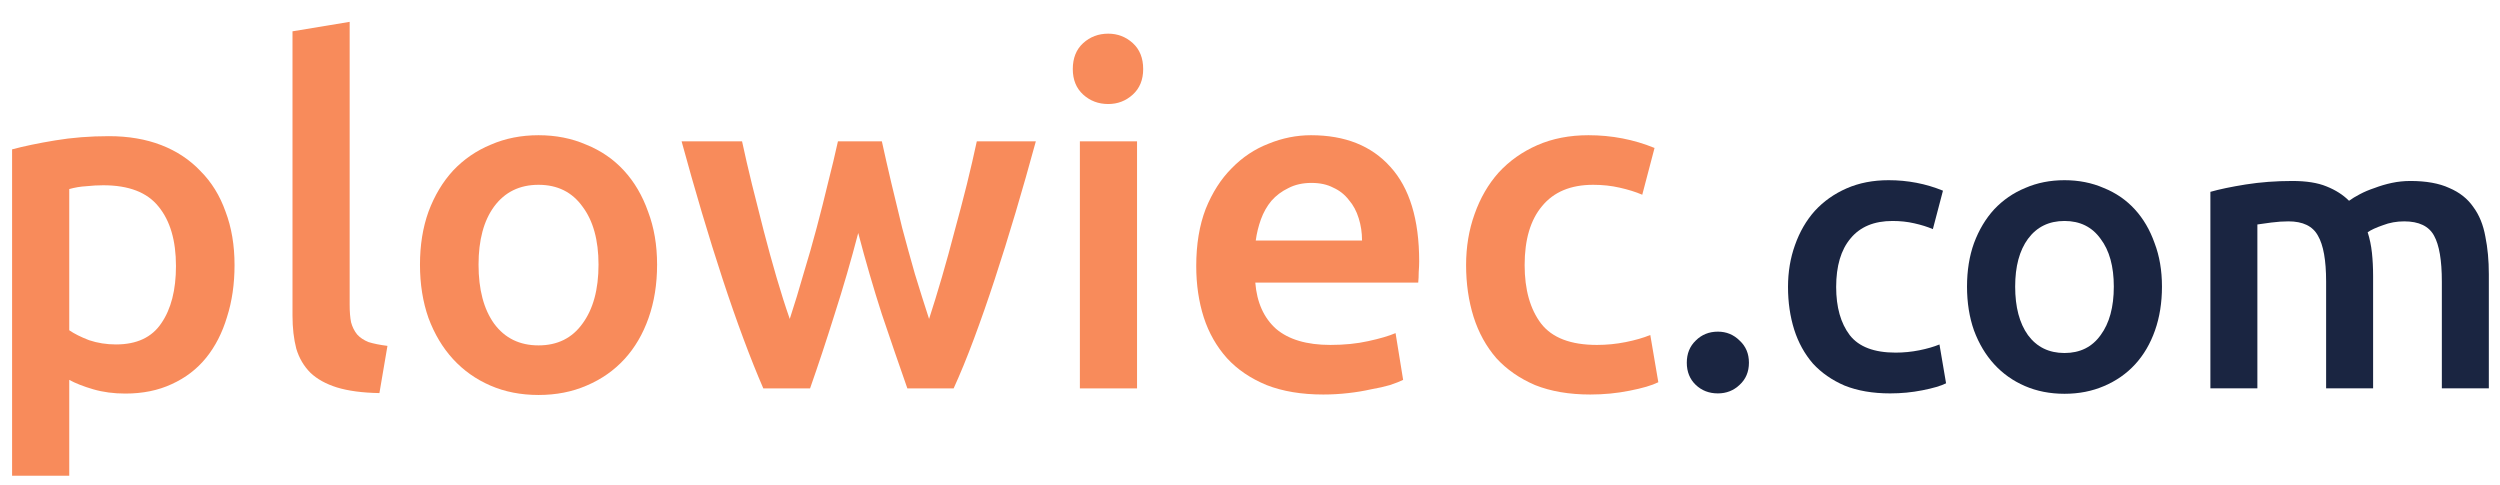
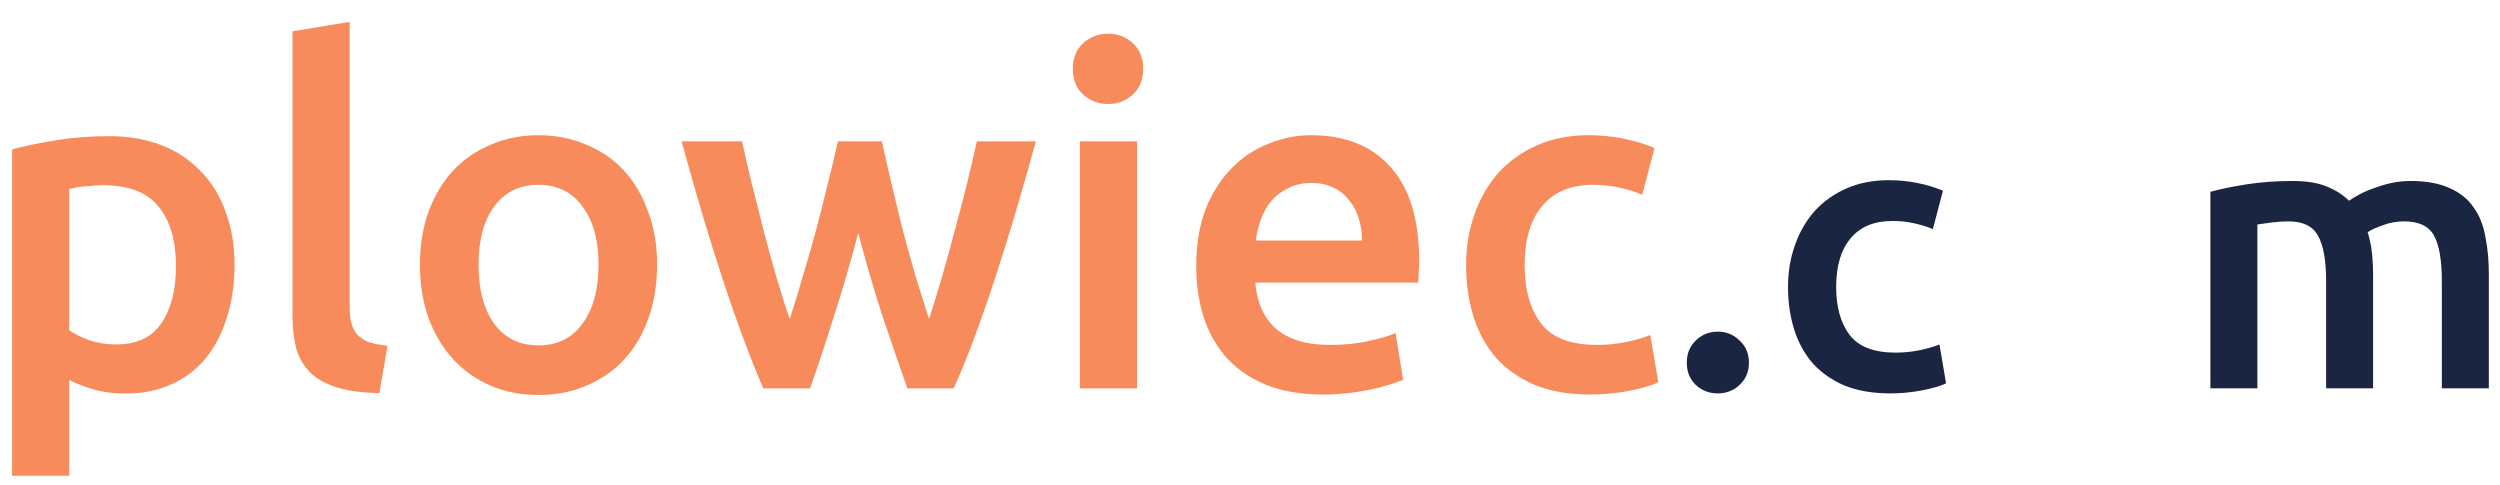
<svg xmlns="http://www.w3.org/2000/svg" width="103" height="20" viewBox="0 0 103 20" fill="none">
  <path d="M72.056 14.944C72.056 15.317 71.928 15.621 71.672 15.856C71.427 16.09 71.128 16.208 70.776 16.208C70.413 16.208 70.109 16.09 69.864 15.856C69.619 15.621 69.496 15.317 69.496 14.944C69.496 14.57 69.619 14.267 69.864 14.032C70.109 13.787 70.413 13.664 70.776 13.664C71.128 13.664 71.427 13.787 71.672 14.032C71.928 14.267 72.056 14.57 72.056 14.944Z" fill="#1A2541" />
  <path d="M73.666 11.824C73.666 11.205 73.762 10.629 73.954 10.096C74.146 9.552 74.418 9.082 74.77 8.688C75.133 8.293 75.57 7.984 76.082 7.76C76.594 7.536 77.17 7.424 77.81 7.424C78.599 7.424 79.346 7.568 80.05 7.856L79.634 9.44C79.41 9.344 79.154 9.264 78.866 9.2C78.589 9.136 78.29 9.104 77.97 9.104C77.213 9.104 76.637 9.344 76.242 9.824C75.847 10.293 75.65 10.96 75.65 11.824C75.65 12.656 75.837 13.317 76.21 13.808C76.583 14.288 77.213 14.528 78.098 14.528C78.429 14.528 78.754 14.496 79.074 14.432C79.394 14.368 79.671 14.288 79.906 14.192L80.178 15.792C79.965 15.899 79.639 15.995 79.202 16.08C78.775 16.165 78.333 16.208 77.874 16.208C77.159 16.208 76.535 16.101 76.002 15.888C75.479 15.664 75.042 15.36 74.69 14.976C74.349 14.581 74.093 14.117 73.922 13.584C73.751 13.04 73.666 12.453 73.666 11.824Z" fill="#1A2541" />
-   <path d="M89.073 11.808C89.073 12.469 88.977 13.072 88.785 13.616C88.593 14.16 88.321 14.624 87.969 15.008C87.617 15.392 87.19 15.691 86.689 15.904C86.198 16.117 85.654 16.224 85.057 16.224C84.46 16.224 83.916 16.117 83.425 15.904C82.934 15.691 82.513 15.392 82.161 15.008C81.809 14.624 81.532 14.16 81.329 13.616C81.137 13.072 81.041 12.469 81.041 11.808C81.041 11.146 81.137 10.549 81.329 10.016C81.532 9.472 81.809 9.008 82.161 8.624C82.524 8.24 82.95 7.946 83.441 7.744C83.932 7.53 84.47 7.424 85.057 7.424C85.644 7.424 86.182 7.53 86.673 7.744C87.174 7.946 87.601 8.24 87.953 8.624C88.305 9.008 88.577 9.472 88.769 10.016C88.972 10.549 89.073 11.146 89.073 11.808ZM87.089 11.808C87.089 10.976 86.908 10.32 86.545 9.84C86.193 9.349 85.697 9.104 85.057 9.104C84.417 9.104 83.916 9.349 83.553 9.84C83.201 10.32 83.025 10.976 83.025 11.808C83.025 12.65 83.201 13.317 83.553 13.808C83.916 14.299 84.417 14.544 85.057 14.544C85.697 14.544 86.193 14.299 86.545 13.808C86.908 13.317 87.089 12.65 87.089 11.808Z" fill="#1A2541" />
  <path d="M95.836 11.6C95.836 10.725 95.724 10.096 95.5 9.712C95.286 9.317 94.881 9.12 94.284 9.12C94.07 9.12 93.836 9.136 93.58 9.168C93.324 9.2 93.132 9.226 93.004 9.248V16H91.068V7.904C91.441 7.797 91.926 7.696 92.524 7.6C93.132 7.504 93.772 7.456 94.444 7.456C95.02 7.456 95.489 7.53 95.852 7.68C96.225 7.829 96.534 8.026 96.78 8.272C96.897 8.186 97.046 8.096 97.228 8C97.409 7.904 97.612 7.818 97.836 7.744C98.06 7.658 98.294 7.589 98.54 7.536C98.796 7.482 99.052 7.456 99.308 7.456C99.958 7.456 100.492 7.552 100.908 7.744C101.334 7.925 101.665 8.186 101.9 8.528C102.145 8.858 102.31 9.264 102.396 9.744C102.492 10.213 102.54 10.73 102.54 11.296V16H100.604V11.6C100.604 10.725 100.497 10.096 100.284 9.712C100.07 9.317 99.66 9.12 99.052 9.12C98.742 9.12 98.449 9.173 98.172 9.28C97.894 9.376 97.686 9.472 97.548 9.568C97.633 9.834 97.692 10.117 97.724 10.416C97.756 10.714 97.772 11.034 97.772 11.376V16H95.836V11.6Z" fill="#1A2541" />
  <path d="M7.25 10.961C7.25 9.91 7.01 9.093 6.53 8.509C6.063 7.925 5.305 7.633 4.254 7.633C4.033 7.633 3.8 7.646 3.553 7.672C3.32 7.685 3.086 7.724 2.853 7.789V13.607C3.06 13.75 3.333 13.886 3.67 14.016C4.02 14.133 4.39 14.191 4.779 14.191C5.635 14.191 6.258 13.899 6.647 13.316C7.049 12.732 7.25 11.947 7.25 10.961ZM9.663 10.922C9.663 11.7 9.56 12.414 9.352 13.063C9.158 13.711 8.872 14.269 8.496 14.736C8.12 15.203 7.646 15.566 7.075 15.826C6.518 16.085 5.882 16.215 5.168 16.215C4.688 16.215 4.247 16.157 3.845 16.04C3.443 15.923 3.112 15.793 2.853 15.651V19.601H0.498V6.154C0.978 6.025 1.568 5.901 2.269 5.785C2.969 5.668 3.709 5.61 4.487 5.61C5.292 5.61 6.012 5.733 6.647 5.979C7.283 6.226 7.821 6.583 8.262 7.05C8.716 7.504 9.06 8.061 9.294 8.723C9.54 9.372 9.663 10.105 9.663 10.922Z" fill="#F88B5B" />
  <path d="M15.632 16.195C14.931 16.183 14.347 16.105 13.88 15.962C13.426 15.819 13.063 15.618 12.791 15.359C12.518 15.086 12.324 14.755 12.207 14.366C12.103 13.964 12.051 13.51 12.051 13.004V1.29L14.406 0.9V12.557C14.406 12.842 14.425 13.082 14.464 13.277C14.516 13.471 14.6 13.64 14.717 13.783C14.834 13.912 14.99 14.016 15.184 14.094C15.392 14.159 15.651 14.211 15.963 14.25L15.632 16.195Z" fill="#F88B5B" />
  <path d="M27.072 10.903C27.072 11.707 26.955 12.44 26.721 13.101C26.488 13.763 26.157 14.327 25.729 14.794C25.301 15.261 24.782 15.625 24.172 15.884C23.575 16.144 22.914 16.273 22.187 16.273C21.461 16.273 20.799 16.144 20.202 15.884C19.605 15.625 19.093 15.261 18.665 14.794C18.237 14.327 17.9 13.763 17.653 13.101C17.42 12.44 17.303 11.707 17.303 10.903C17.303 10.098 17.42 9.372 17.653 8.723C17.9 8.061 18.237 7.497 18.665 7.03C19.106 6.563 19.625 6.206 20.222 5.96C20.819 5.7 21.474 5.571 22.187 5.571C22.901 5.571 23.556 5.7 24.152 5.96C24.762 6.206 25.281 6.563 25.709 7.03C26.137 7.497 26.468 8.061 26.702 8.723C26.948 9.372 27.072 10.098 27.072 10.903ZM24.659 10.903C24.659 9.891 24.438 9.093 23.997 8.509C23.569 7.912 22.965 7.614 22.187 7.614C21.409 7.614 20.799 7.912 20.358 8.509C19.93 9.093 19.716 9.891 19.716 10.903C19.716 11.927 19.93 12.738 20.358 13.335C20.799 13.932 21.409 14.23 22.187 14.23C22.965 14.23 23.569 13.932 23.997 13.335C24.438 12.738 24.659 11.927 24.659 10.903Z" fill="#F88B5B" />
  <path d="M35.359 9.599C35.061 10.74 34.737 11.856 34.386 12.946C34.049 14.023 33.712 15.041 33.375 16.001H31.448C31.189 15.404 30.916 14.723 30.631 13.958C30.346 13.192 30.06 12.375 29.775 11.506C29.489 10.637 29.204 9.722 28.918 8.762C28.633 7.802 28.354 6.823 28.082 5.824H30.573C30.689 6.369 30.826 6.959 30.981 7.594C31.137 8.217 31.299 8.859 31.468 9.521C31.636 10.17 31.811 10.805 31.993 11.428C32.175 12.051 32.356 12.621 32.538 13.14C32.733 12.544 32.921 11.927 33.102 11.292C33.297 10.656 33.478 10.02 33.647 9.385C33.816 8.749 33.971 8.133 34.114 7.536C34.27 6.926 34.406 6.356 34.523 5.824H36.333C36.449 6.356 36.579 6.926 36.722 7.536C36.864 8.133 37.014 8.749 37.169 9.385C37.338 10.02 37.513 10.656 37.695 11.292C37.889 11.927 38.084 12.544 38.278 13.14C38.447 12.621 38.622 12.051 38.804 11.428C38.986 10.805 39.161 10.17 39.329 9.521C39.511 8.859 39.679 8.217 39.835 7.594C39.991 6.959 40.127 6.369 40.244 5.824H42.676C42.404 6.823 42.125 7.802 41.84 8.762C41.554 9.722 41.269 10.637 40.983 11.506C40.698 12.375 40.413 13.192 40.127 13.958C39.842 14.723 39.563 15.404 39.29 16.001H37.383C37.046 15.041 36.696 14.023 36.333 12.946C35.982 11.856 35.658 10.74 35.359 9.599Z" fill="#F88B5B" />
  <path d="M46.846 16.001H44.491V5.824H46.846V16.001ZM47.099 2.846C47.099 3.287 46.956 3.638 46.671 3.897C46.385 4.157 46.048 4.286 45.659 4.286C45.257 4.286 44.913 4.157 44.627 3.897C44.342 3.638 44.199 3.287 44.199 2.846C44.199 2.392 44.342 2.036 44.627 1.776C44.913 1.517 45.257 1.387 45.659 1.387C46.048 1.387 46.385 1.517 46.671 1.776C46.956 2.036 47.099 2.392 47.099 2.846Z" fill="#F88B5B" />
-   <path d="M49.285 10.961C49.285 10.066 49.415 9.281 49.675 8.606C49.947 7.932 50.304 7.374 50.745 6.933C51.186 6.479 51.692 6.141 52.263 5.921C52.834 5.687 53.417 5.571 54.014 5.571C55.415 5.571 56.505 6.005 57.283 6.874C58.075 7.744 58.47 9.041 58.47 10.766C58.47 10.896 58.464 11.045 58.451 11.214C58.451 11.37 58.444 11.512 58.431 11.642H51.718C51.783 12.459 52.068 13.095 52.574 13.549C53.093 13.99 53.839 14.211 54.812 14.211C55.383 14.211 55.902 14.159 56.369 14.055C56.849 13.951 57.225 13.841 57.497 13.724L57.809 15.651C57.679 15.716 57.497 15.787 57.264 15.865C57.043 15.93 56.784 15.988 56.486 16.04C56.2 16.105 55.889 16.157 55.551 16.195C55.214 16.234 54.87 16.254 54.52 16.254C53.625 16.254 52.847 16.124 52.185 15.865C51.523 15.592 50.978 15.223 50.55 14.755C50.122 14.275 49.804 13.718 49.597 13.082C49.389 12.433 49.285 11.726 49.285 10.961ZM56.116 9.91C56.116 9.586 56.07 9.281 55.98 8.996C55.889 8.697 55.752 8.444 55.571 8.237C55.402 8.016 55.188 7.847 54.929 7.731C54.682 7.601 54.384 7.536 54.034 7.536C53.67 7.536 53.352 7.607 53.08 7.75C52.808 7.88 52.574 8.055 52.38 8.276C52.198 8.496 52.055 8.749 51.951 9.034C51.848 9.32 51.776 9.612 51.737 9.91H56.116Z" fill="#F88B5B" />
+   <path d="M49.285 10.961C49.285 10.066 49.415 9.281 49.675 8.606C49.947 7.932 50.304 7.374 50.745 6.933C51.186 6.479 51.692 6.141 52.263 5.921C52.834 5.687 53.417 5.571 54.014 5.571C55.415 5.571 56.505 6.005 57.283 6.874C58.075 7.744 58.47 9.041 58.47 10.766C58.47 10.896 58.464 11.045 58.451 11.214C58.451 11.37 58.444 11.512 58.431 11.642H51.718C51.783 12.459 52.068 13.095 52.574 13.549C53.093 13.99 53.839 14.211 54.812 14.211C55.383 14.211 55.902 14.159 56.369 14.055C56.849 13.951 57.225 13.841 57.497 13.724L57.809 15.651C57.043 15.93 56.784 15.988 56.486 16.04C56.2 16.105 55.889 16.157 55.551 16.195C55.214 16.234 54.87 16.254 54.52 16.254C53.625 16.254 52.847 16.124 52.185 15.865C51.523 15.592 50.978 15.223 50.55 14.755C50.122 14.275 49.804 13.718 49.597 13.082C49.389 12.433 49.285 11.726 49.285 10.961ZM56.116 9.91C56.116 9.586 56.07 9.281 55.98 8.996C55.889 8.697 55.752 8.444 55.571 8.237C55.402 8.016 55.188 7.847 54.929 7.731C54.682 7.601 54.384 7.536 54.034 7.536C53.67 7.536 53.352 7.607 53.08 7.75C52.808 7.88 52.574 8.055 52.38 8.276C52.198 8.496 52.055 8.749 51.951 9.034C51.848 9.32 51.776 9.612 51.737 9.91H56.116Z" fill="#F88B5B" />
  <path d="M60.403 10.922C60.403 10.17 60.519 9.469 60.753 8.82C60.986 8.159 61.317 7.588 61.745 7.108C62.186 6.628 62.718 6.252 63.341 5.979C63.964 5.707 64.664 5.571 65.442 5.571C66.403 5.571 67.311 5.746 68.167 6.096L67.661 8.023C67.388 7.906 67.077 7.809 66.727 7.731C66.389 7.653 66.026 7.614 65.637 7.614C64.716 7.614 64.015 7.906 63.535 8.49C63.055 9.06 62.815 9.871 62.815 10.922C62.815 11.934 63.042 12.738 63.496 13.335C63.951 13.919 64.716 14.211 65.793 14.211C66.195 14.211 66.591 14.172 66.98 14.094C67.369 14.016 67.706 13.919 67.992 13.802L68.323 15.748C68.063 15.878 67.667 15.994 67.135 16.098C66.617 16.202 66.078 16.254 65.52 16.254C64.651 16.254 63.892 16.124 63.244 15.865C62.608 15.592 62.076 15.223 61.648 14.755C61.233 14.275 60.921 13.711 60.714 13.063C60.506 12.401 60.403 11.687 60.403 10.922Z" fill="#F88B5B" />
</svg>